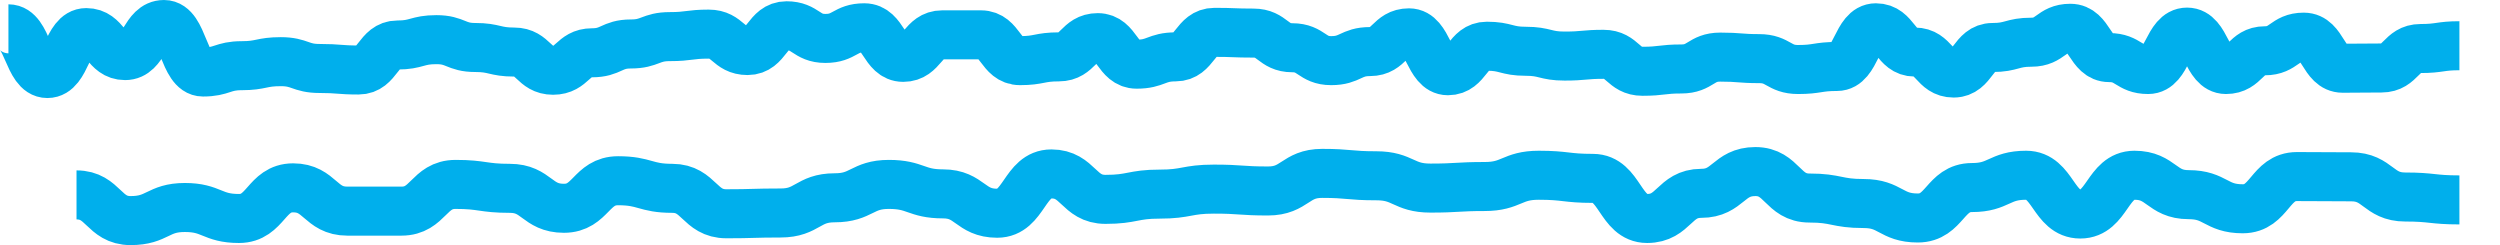
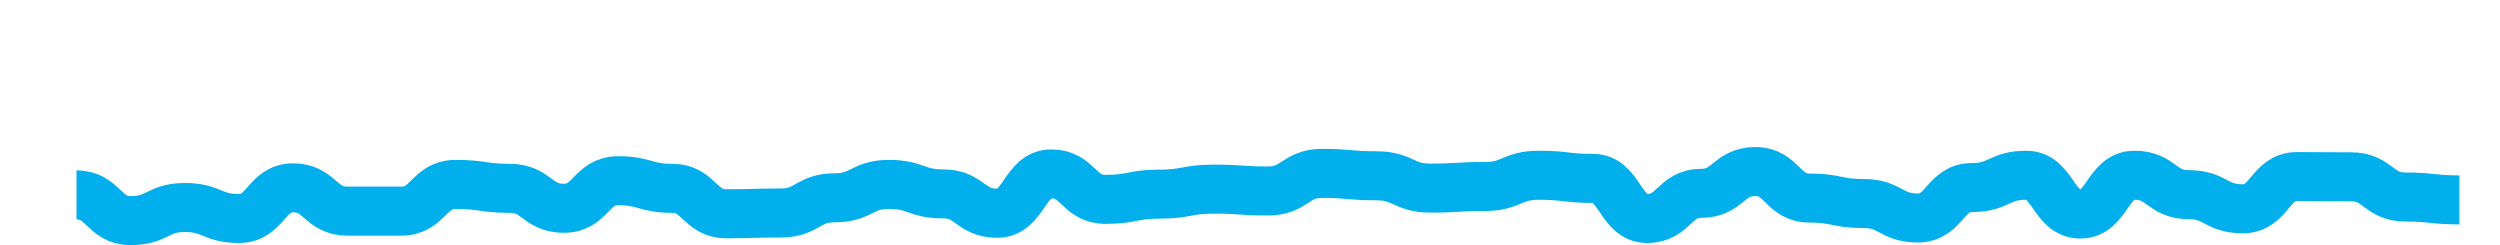
<svg xmlns="http://www.w3.org/2000/svg" width="51" height="5" viewBox="0 0 51 5" fill="none">
-   <path d="M0.172 0.588C0.569 0.588 0.569 1.5 0.966 1.5C1.362 1.5 1.362 0.665 1.759 0.665C2.155 0.665 2.155 1.134 2.552 1.134C2.949 1.134 2.949 0.5 3.346 0.5C3.743 0.5 3.743 1.469 4.14 1.469C4.536 1.469 4.536 1.34 4.933 1.34C5.33 1.34 5.33 1.258 5.727 1.258C6.124 1.258 6.124 1.397 6.521 1.397C6.918 1.397 6.918 1.428 7.314 1.428C7.711 1.428 7.711 0.918 8.108 0.918C8.505 0.918 8.505 0.809 8.902 0.809C9.299 0.809 9.299 0.969 9.695 0.969C10.092 0.969 10.092 1.062 10.489 1.062C10.886 1.062 10.886 1.433 11.283 1.433C11.68 1.433 11.68 1.077 12.076 1.077C12.473 1.077 12.473 0.897 12.87 0.897C13.267 0.897 13.267 0.747 13.664 0.747C14.061 0.747 14.061 0.696 14.457 0.696C14.854 0.696 14.854 1.031 15.251 1.031C15.648 1.031 15.648 0.526 16.045 0.526C16.442 0.526 16.442 0.784 16.838 0.784C17.235 0.784 17.235 0.567 17.632 0.567C18.029 0.567 18.029 1.17 18.426 1.17C18.823 1.17 18.823 0.711 19.22 0.711C19.616 0.711 19.616 0.711 20.013 0.711C20.41 0.711 20.41 1.237 20.807 1.237C21.204 1.237 21.204 1.16 21.601 1.16C21.997 1.16 21.997 0.768 22.394 0.768C22.791 0.768 22.791 1.309 23.188 1.309C23.585 1.309 23.585 1.16 23.982 1.16C24.378 1.16 24.378 0.66 24.775 0.66C25.172 0.66 25.172 0.675 25.569 0.675C25.966 0.675 25.966 0.974 26.363 0.974C26.76 0.974 26.76 1.237 27.156 1.237C27.553 1.237 27.553 1.052 27.95 1.052C28.347 1.052 28.347 0.67 28.744 0.67C29.141 0.67 29.141 1.443 29.538 1.443C29.934 1.443 29.934 0.943 30.331 0.943C30.728 0.943 30.728 1.046 31.125 1.046C31.522 1.046 31.522 1.144 31.919 1.144C32.315 1.144 32.315 1.108 32.712 1.108C33.109 1.108 33.109 1.454 33.506 1.454C33.903 1.454 33.903 1.407 34.3 1.407C34.696 1.407 34.696 1.165 35.093 1.165C35.49 1.165 35.49 1.196 35.887 1.196C36.284 1.196 36.284 1.418 36.681 1.418C37.077 1.418 37.077 1.356 37.474 1.356C37.871 1.356 37.871 0.567 38.268 0.567C38.665 0.567 38.665 1.062 39.061 1.062C39.457 1.062 39.458 1.49 39.854 1.49C40.25 1.49 40.251 0.969 40.648 0.969C41.044 0.969 41.044 0.861 41.441 0.861C41.838 0.861 41.838 0.577 42.235 0.577C42.632 0.577 42.632 1.175 43.029 1.175C43.426 1.175 43.426 1.418 43.822 1.418C44.219 1.418 44.219 0.655 44.616 0.655C45.013 0.655 45.013 1.418 45.41 1.418C45.807 1.418 45.807 1.036 46.203 1.036C46.6 1.036 46.6 0.758 46.997 0.758C47.394 0.758 47.394 1.392 47.791 1.392C48.188 1.392 48.188 1.387 48.584 1.387C48.981 1.387 48.981 0.99 49.378 0.99C49.775 0.99 49.775 0.933 50.172 0.933" stroke="#00AFEC" />
  <path d="M1.561 3.976C2.113 3.976 2.113 4.5 2.665 4.5C3.218 4.5 3.218 4.233 3.77 4.233C4.323 4.233 4.323 4.457 4.875 4.457C5.427 4.457 5.427 3.832 5.98 3.832C6.532 3.832 6.532 4.307 7.085 4.307C7.637 4.307 7.637 4.307 8.19 4.307C8.742 4.307 8.742 3.762 9.294 3.762C9.847 3.762 9.847 3.842 10.399 3.842C10.952 3.842 10.952 4.249 11.504 4.249C12.056 4.249 12.056 3.687 12.609 3.687C13.161 3.687 13.161 3.842 13.714 3.842C14.266 3.842 14.266 4.361 14.819 4.361C15.371 4.361 15.371 4.345 15.924 4.345C16.476 4.345 16.476 4.035 17.028 4.035C17.581 4.035 17.581 3.762 18.133 3.762C18.686 3.762 18.686 3.955 19.238 3.955C19.79 3.955 19.79 4.35 20.343 4.35C20.895 4.35 20.895 3.548 21.448 3.548C22 3.548 22 4.067 22.552 4.067C23.105 4.067 23.105 3.96 23.657 3.96C24.21 3.96 24.21 3.858 24.762 3.858C25.315 3.858 25.315 3.896 25.867 3.896C26.419 3.896 26.419 3.537 26.972 3.537C27.524 3.537 27.524 3.586 28.077 3.586C28.629 3.586 28.629 3.837 29.181 3.837C29.734 3.837 29.734 3.805 30.286 3.805C30.839 3.805 30.839 3.575 31.391 3.575C31.944 3.575 31.944 3.639 32.496 3.639C33.048 3.639 33.048 4.457 33.601 4.457C34.153 4.457 34.153 3.944 34.705 3.944C35.256 3.944 35.257 3.5 35.809 3.5C36.36 3.5 36.361 4.04 36.914 4.04C37.466 4.04 37.466 4.152 38.018 4.152C38.571 4.152 38.571 4.447 39.123 4.447C39.676 4.447 39.676 3.826 40.228 3.826C40.781 3.826 40.781 3.575 41.333 3.575C41.885 3.575 41.885 4.366 42.438 4.366C42.99 4.366 42.99 3.575 43.543 3.575C44.095 3.575 44.095 3.971 44.648 3.971C45.2 3.971 45.2 4.259 45.752 4.259C46.305 4.259 46.305 3.602 46.857 3.602C47.41 3.602 47.41 3.607 47.962 3.607C48.514 3.607 48.514 4.019 49.067 4.019C49.619 4.019 49.619 4.078 50.172 4.078" stroke="#00AFEC" />
</svg>